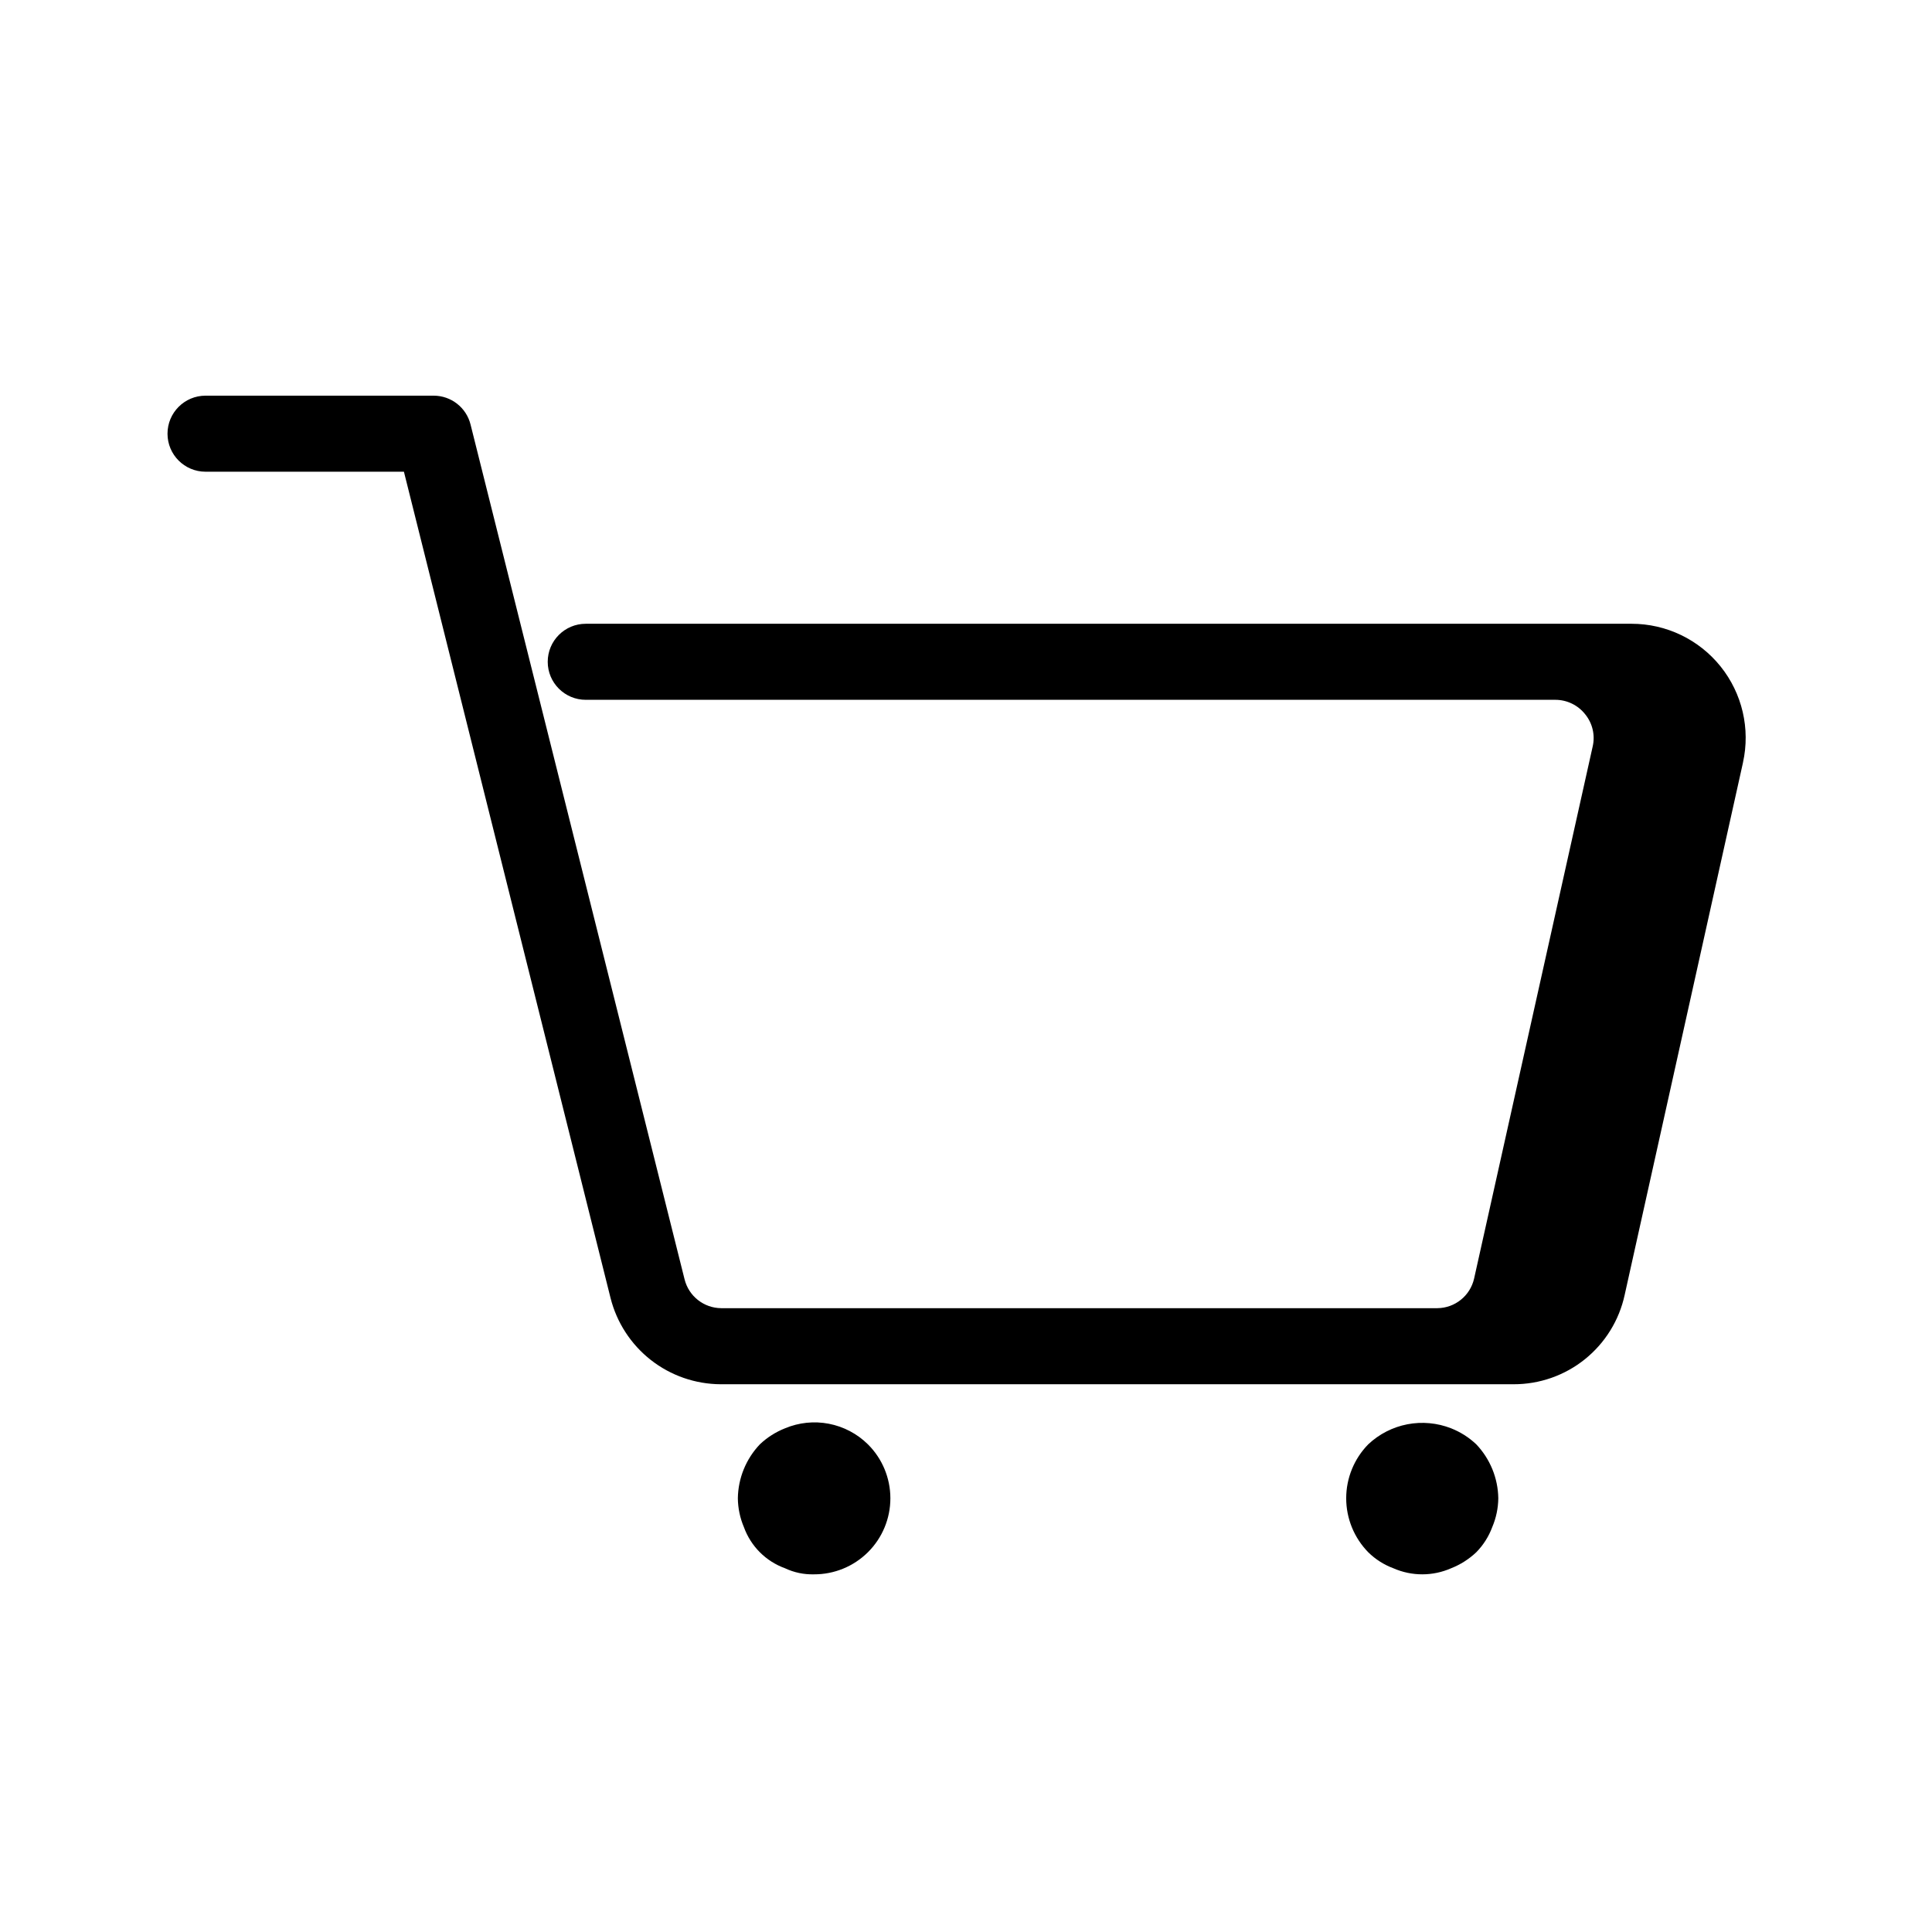
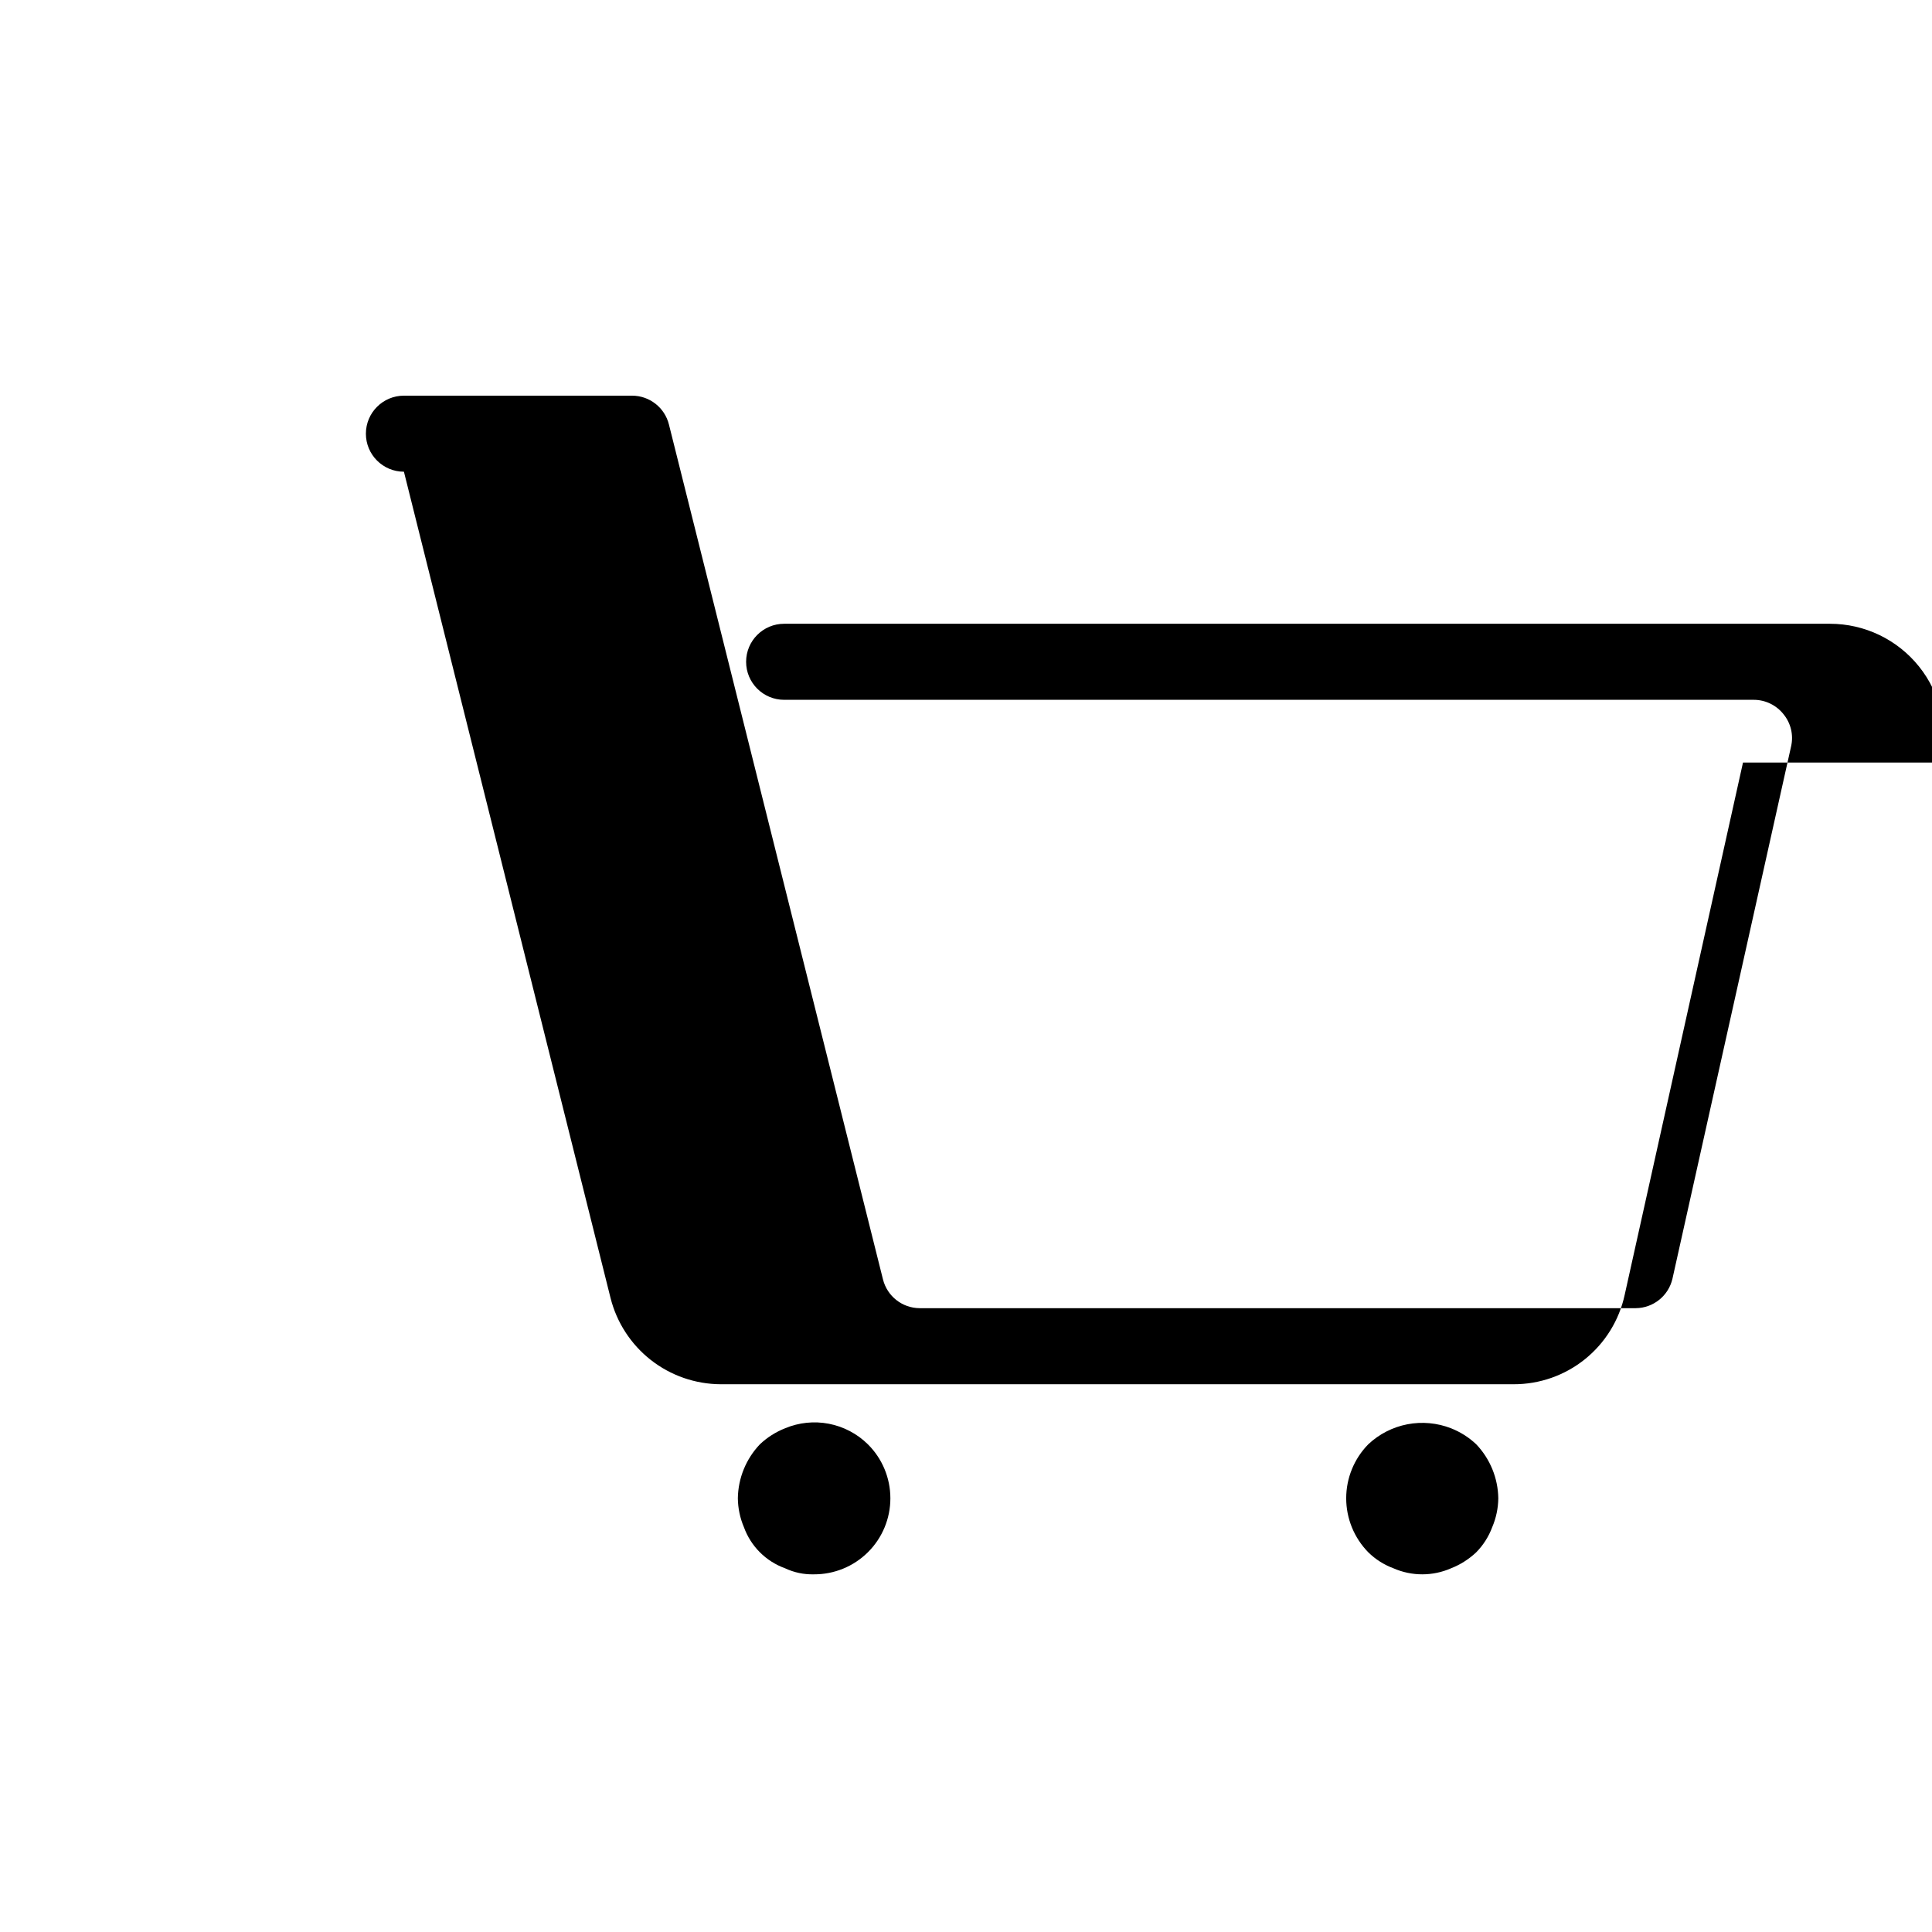
<svg xmlns="http://www.w3.org/2000/svg" fill="#000000" width="800px" height="800px" version="1.1" viewBox="144 144 512 512">
-   <path d="m605.91 346.09-31.355 141.07c-1.457 6.727-5.18 12.746-10.543 17.055-5.359 4.309-12.039 6.648-18.922 6.625h-210.09c-6.719-0.027-13.234-2.289-18.523-6.43-5.285-4.144-9.043-9.926-10.68-16.441l-54.754-218.96h-52.574c-5.566 0-10.078-4.512-10.078-10.074 0-5.566 4.512-10.078 10.078-10.078h60.457c4.621 0 8.652 3.152 9.773 7.637l56.727 226.57c1.121 4.449 5.106 7.582 9.695 7.617h189.81c4.656-0.047 8.672-3.281 9.715-7.82l31.438-141.07c0.684-3-0.062-6.144-2.016-8.523-1.914-2.41-4.82-3.812-7.898-3.809h-256.94c-5.566 0-10.078-4.512-10.078-10.074 0-5.566 4.512-10.078 10.078-10.078h277.15c9.172-0.004 17.848 4.156 23.586 11.305 5.742 7.152 7.926 16.523 5.938 25.473zm-253.88 176.43c-2.465 0.977-4.723 2.41-6.648 4.234-3.68 3.863-5.766 8.973-5.844 14.309 0.031 2.633 0.578 5.234 1.609 7.656 1.832 5.062 5.82 9.051 10.883 10.883 2.391 1.129 5.016 1.684 7.66 1.613 5.367 0.031 10.523-2.082 14.328-5.867 3.809-3.785 5.945-8.934 5.941-14.301-0.008-5.371-2.152-10.516-5.965-14.293-2.832-2.797-6.43-4.691-10.34-5.445s-7.953-0.332-11.625 1.211zm176.54 0c-3.688-1.445-7.707-1.816-11.598-1.07-3.887 0.75-7.484 2.59-10.367 5.305-3.746 3.82-5.848 8.957-5.848 14.309 0 5.348 2.102 10.488 5.848 14.309 1.891 1.863 4.16 3.305 6.648 4.231 4.879 2.148 10.438 2.148 15.316 0 2.465-0.973 4.723-2.41 6.652-4.231 1.863-1.895 3.305-4.16 4.231-6.652 1.031-2.422 1.582-5.023 1.613-7.656-0.078-5.336-2.168-10.445-5.844-14.309-1.93-1.824-4.188-3.258-6.652-4.234z" />
+   <path d="m605.91 346.09-31.355 141.07c-1.457 6.727-5.18 12.746-10.543 17.055-5.359 4.309-12.039 6.648-18.922 6.625h-210.09c-6.719-0.027-13.234-2.289-18.523-6.43-5.285-4.144-9.043-9.926-10.68-16.441l-54.754-218.96c-5.566 0-10.078-4.512-10.078-10.074 0-5.566 4.512-10.078 10.078-10.078h60.457c4.621 0 8.652 3.152 9.773 7.637l56.727 226.57c1.121 4.449 5.106 7.582 9.695 7.617h189.81c4.656-0.047 8.672-3.281 9.715-7.82l31.438-141.07c0.684-3-0.062-6.144-2.016-8.523-1.914-2.41-4.82-3.812-7.898-3.809h-256.94c-5.566 0-10.078-4.512-10.078-10.074 0-5.566 4.512-10.078 10.078-10.078h277.15c9.172-0.004 17.848 4.156 23.586 11.305 5.742 7.152 7.926 16.523 5.938 25.473zm-253.88 176.43c-2.465 0.977-4.723 2.41-6.648 4.234-3.68 3.863-5.766 8.973-5.844 14.309 0.031 2.633 0.578 5.234 1.609 7.656 1.832 5.062 5.82 9.051 10.883 10.883 2.391 1.129 5.016 1.684 7.66 1.613 5.367 0.031 10.523-2.082 14.328-5.867 3.809-3.785 5.945-8.934 5.941-14.301-0.008-5.371-2.152-10.516-5.965-14.293-2.832-2.797-6.43-4.691-10.34-5.445s-7.953-0.332-11.625 1.211zm176.54 0c-3.688-1.445-7.707-1.816-11.598-1.07-3.887 0.75-7.484 2.59-10.367 5.305-3.746 3.82-5.848 8.957-5.848 14.309 0 5.348 2.102 10.488 5.848 14.309 1.891 1.863 4.16 3.305 6.648 4.231 4.879 2.148 10.438 2.148 15.316 0 2.465-0.973 4.723-2.41 6.652-4.231 1.863-1.895 3.305-4.16 4.231-6.652 1.031-2.422 1.582-5.023 1.613-7.656-0.078-5.336-2.168-10.445-5.844-14.309-1.93-1.824-4.188-3.258-6.652-4.234z" />
</svg>